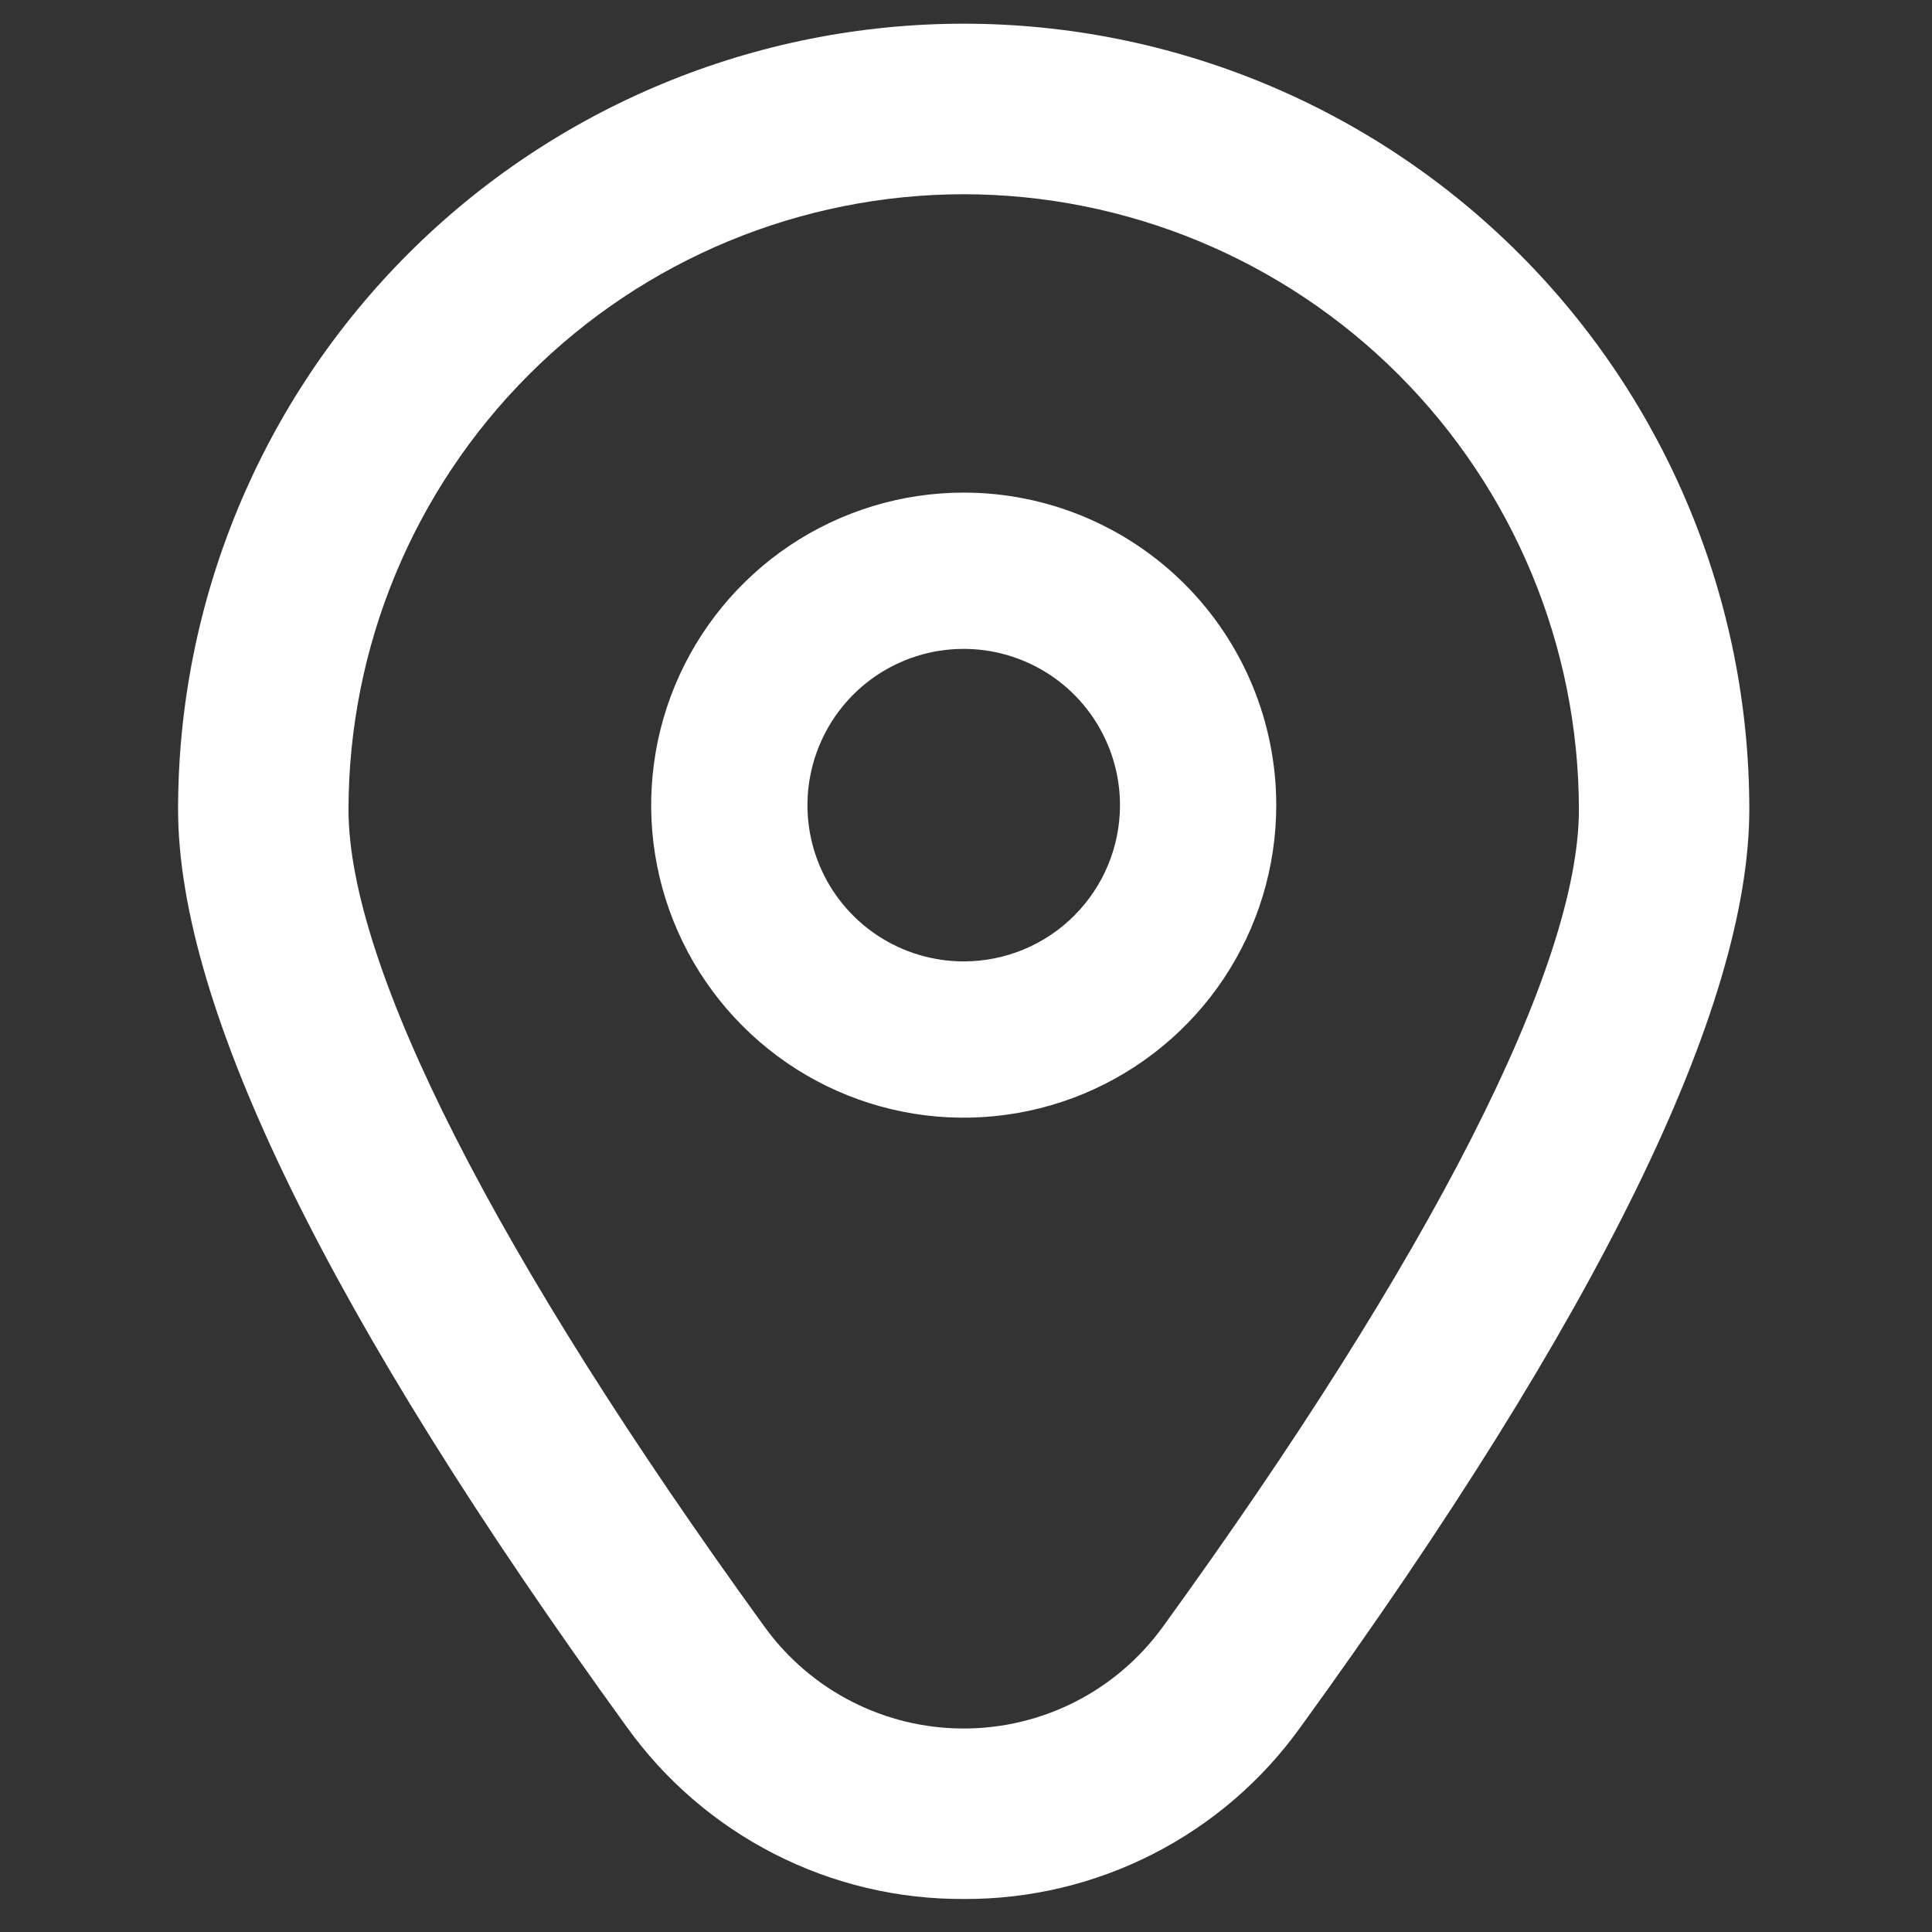
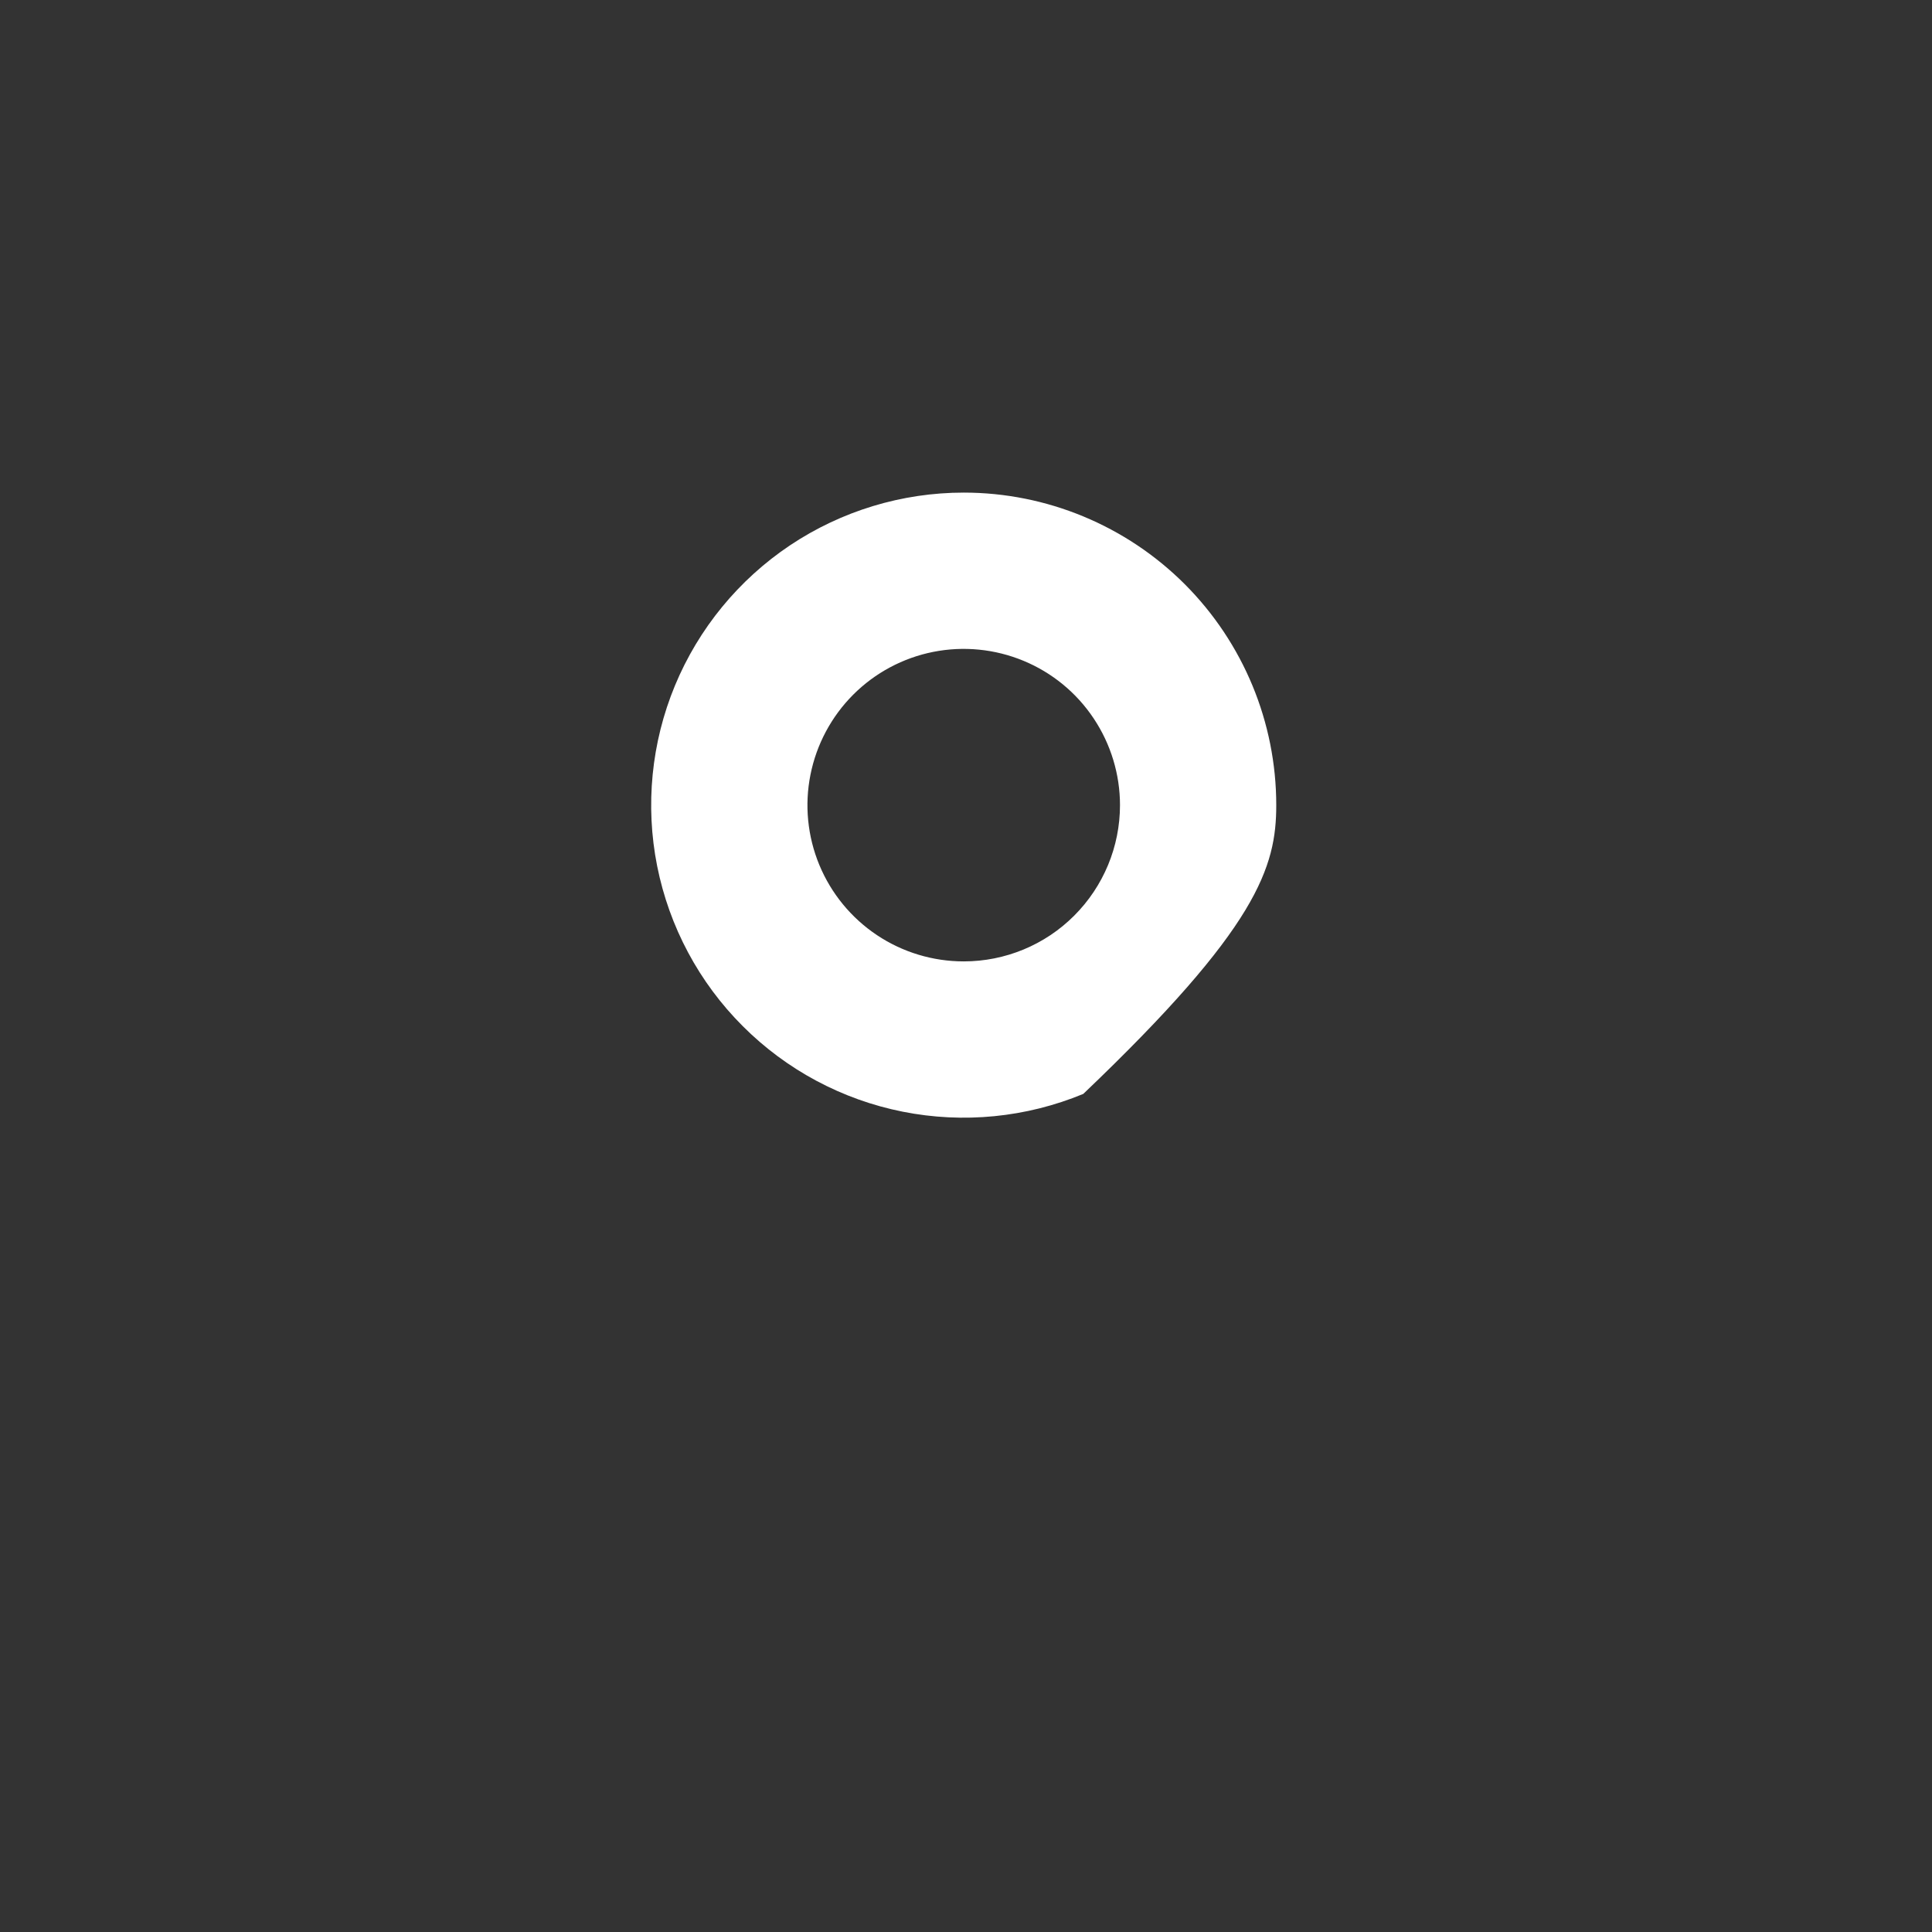
<svg xmlns="http://www.w3.org/2000/svg" width="34" height="34" viewBox="0 0 34 34" fill="none">
  <rect x="0" y="0" width="34" height="34" fill="#333333" stroke="none" />
  <g clip-path="url(#clip0_272_1054)">
-     <path d="M16.96 8.669C15.872 8.669 14.809 8.992 13.904 9.596C13 10.201 12.295 11.06 11.878 12.065C11.462 13.07 11.353 14.175 11.565 15.242C11.778 16.309 12.301 17.289 13.071 18.058C13.84 18.828 14.82 19.352 15.887 19.564C16.954 19.776 18.059 19.667 19.064 19.251C20.07 18.834 20.928 18.13 21.533 17.225C22.137 16.321 22.46 15.257 22.46 14.169C22.46 12.711 21.88 11.312 20.849 10.28C19.817 9.249 18.418 8.669 16.96 8.669ZM16.96 16.919C16.416 16.919 15.884 16.758 15.432 16.456C14.98 16.154 14.627 15.724 14.419 15.222C14.211 14.719 14.156 14.166 14.263 13.633C14.369 13.1 14.631 12.61 15.015 12.225C15.4 11.84 15.89 11.578 16.423 11.472C16.957 11.366 17.51 11.421 18.012 11.629C18.515 11.837 18.944 12.189 19.246 12.642C19.548 13.094 19.71 13.626 19.71 14.169C19.71 14.899 19.42 15.598 18.904 16.114C18.389 16.63 17.689 16.919 16.96 16.919Z" fill="white" />
-     <path d="M16.96 33.419C15.802 33.425 14.659 33.154 13.628 32.627C12.597 32.101 11.707 31.335 11.032 30.394C5.792 23.166 3.134 17.732 3.134 14.242C3.134 10.575 4.591 7.059 7.183 4.466C9.776 1.873 13.293 0.417 16.96 0.417C20.626 0.417 24.143 1.873 26.736 4.466C29.329 7.059 30.785 10.575 30.785 14.242C30.785 17.732 28.127 23.166 22.887 30.394C22.213 31.335 21.323 32.101 20.291 32.627C19.26 33.154 18.117 33.425 16.96 33.419ZM16.96 3.418C14.089 3.421 11.337 4.563 9.308 6.593C7.278 8.623 6.136 11.374 6.133 14.245C6.133 17.009 8.736 22.119 13.46 28.636C13.861 29.188 14.387 29.638 14.996 29.948C15.604 30.258 16.277 30.419 16.96 30.419C17.642 30.419 18.315 30.258 18.924 29.948C19.532 29.638 20.058 29.188 20.459 28.636C25.183 22.119 27.786 17.009 27.786 14.245C27.783 11.374 26.641 8.623 24.612 6.593C22.582 4.563 19.83 3.421 16.96 3.418Z" fill="white" />
+     <path d="M16.96 8.669C15.872 8.669 14.809 8.992 13.904 9.596C13 10.201 12.295 11.06 11.878 12.065C11.462 13.07 11.353 14.175 11.565 15.242C11.778 16.309 12.301 17.289 13.071 18.058C13.84 18.828 14.82 19.352 15.887 19.564C16.954 19.776 18.059 19.667 19.064 19.251C22.137 16.321 22.46 15.257 22.46 14.169C22.46 12.711 21.88 11.312 20.849 10.28C19.817 9.249 18.418 8.669 16.96 8.669ZM16.96 16.919C16.416 16.919 15.884 16.758 15.432 16.456C14.98 16.154 14.627 15.724 14.419 15.222C14.211 14.719 14.156 14.166 14.263 13.633C14.369 13.1 14.631 12.61 15.015 12.225C15.4 11.84 15.89 11.578 16.423 11.472C16.957 11.366 17.51 11.421 18.012 11.629C18.515 11.837 18.944 12.189 19.246 12.642C19.548 13.094 19.71 13.626 19.71 14.169C19.71 14.899 19.42 15.598 18.904 16.114C18.389 16.63 17.689 16.919 16.96 16.919Z" fill="white" />
  </g>
  <defs>
    <clipPath id="clip0_272_1054">
      <rect width="33" height="33" fill="white" transform="translate(0.46 0.419)" />
    </clipPath>
  </defs>
</svg>